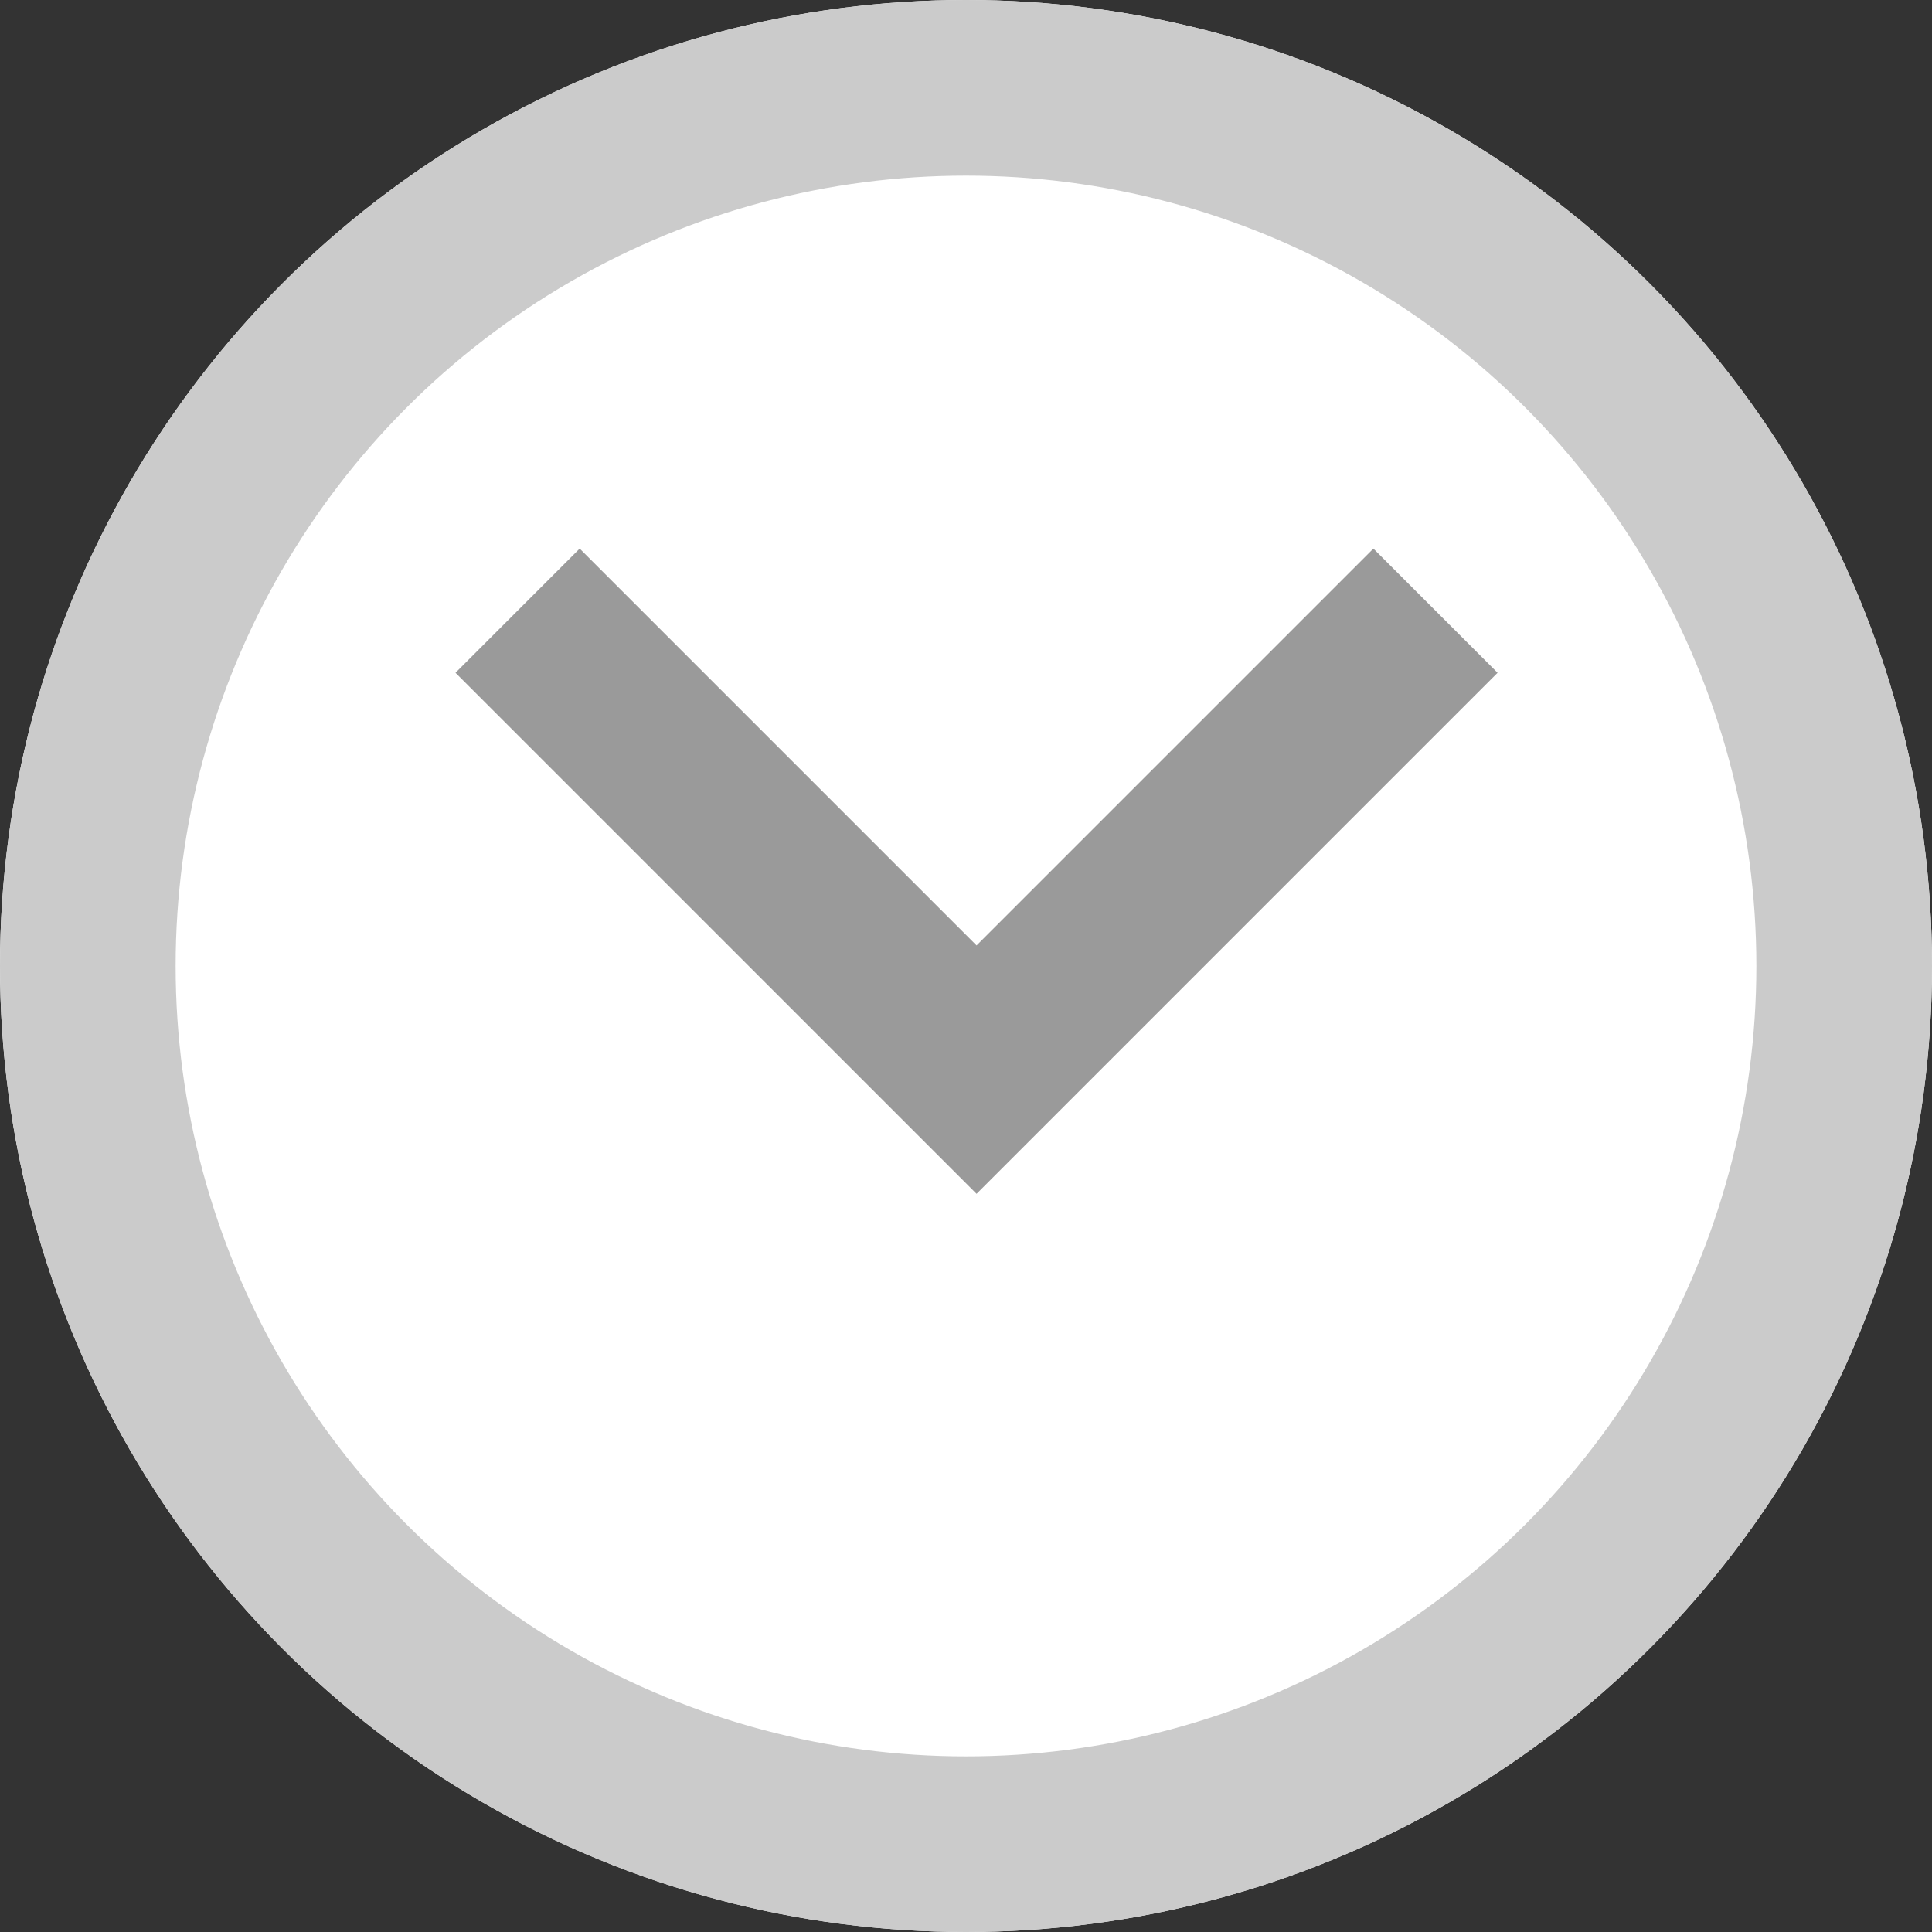
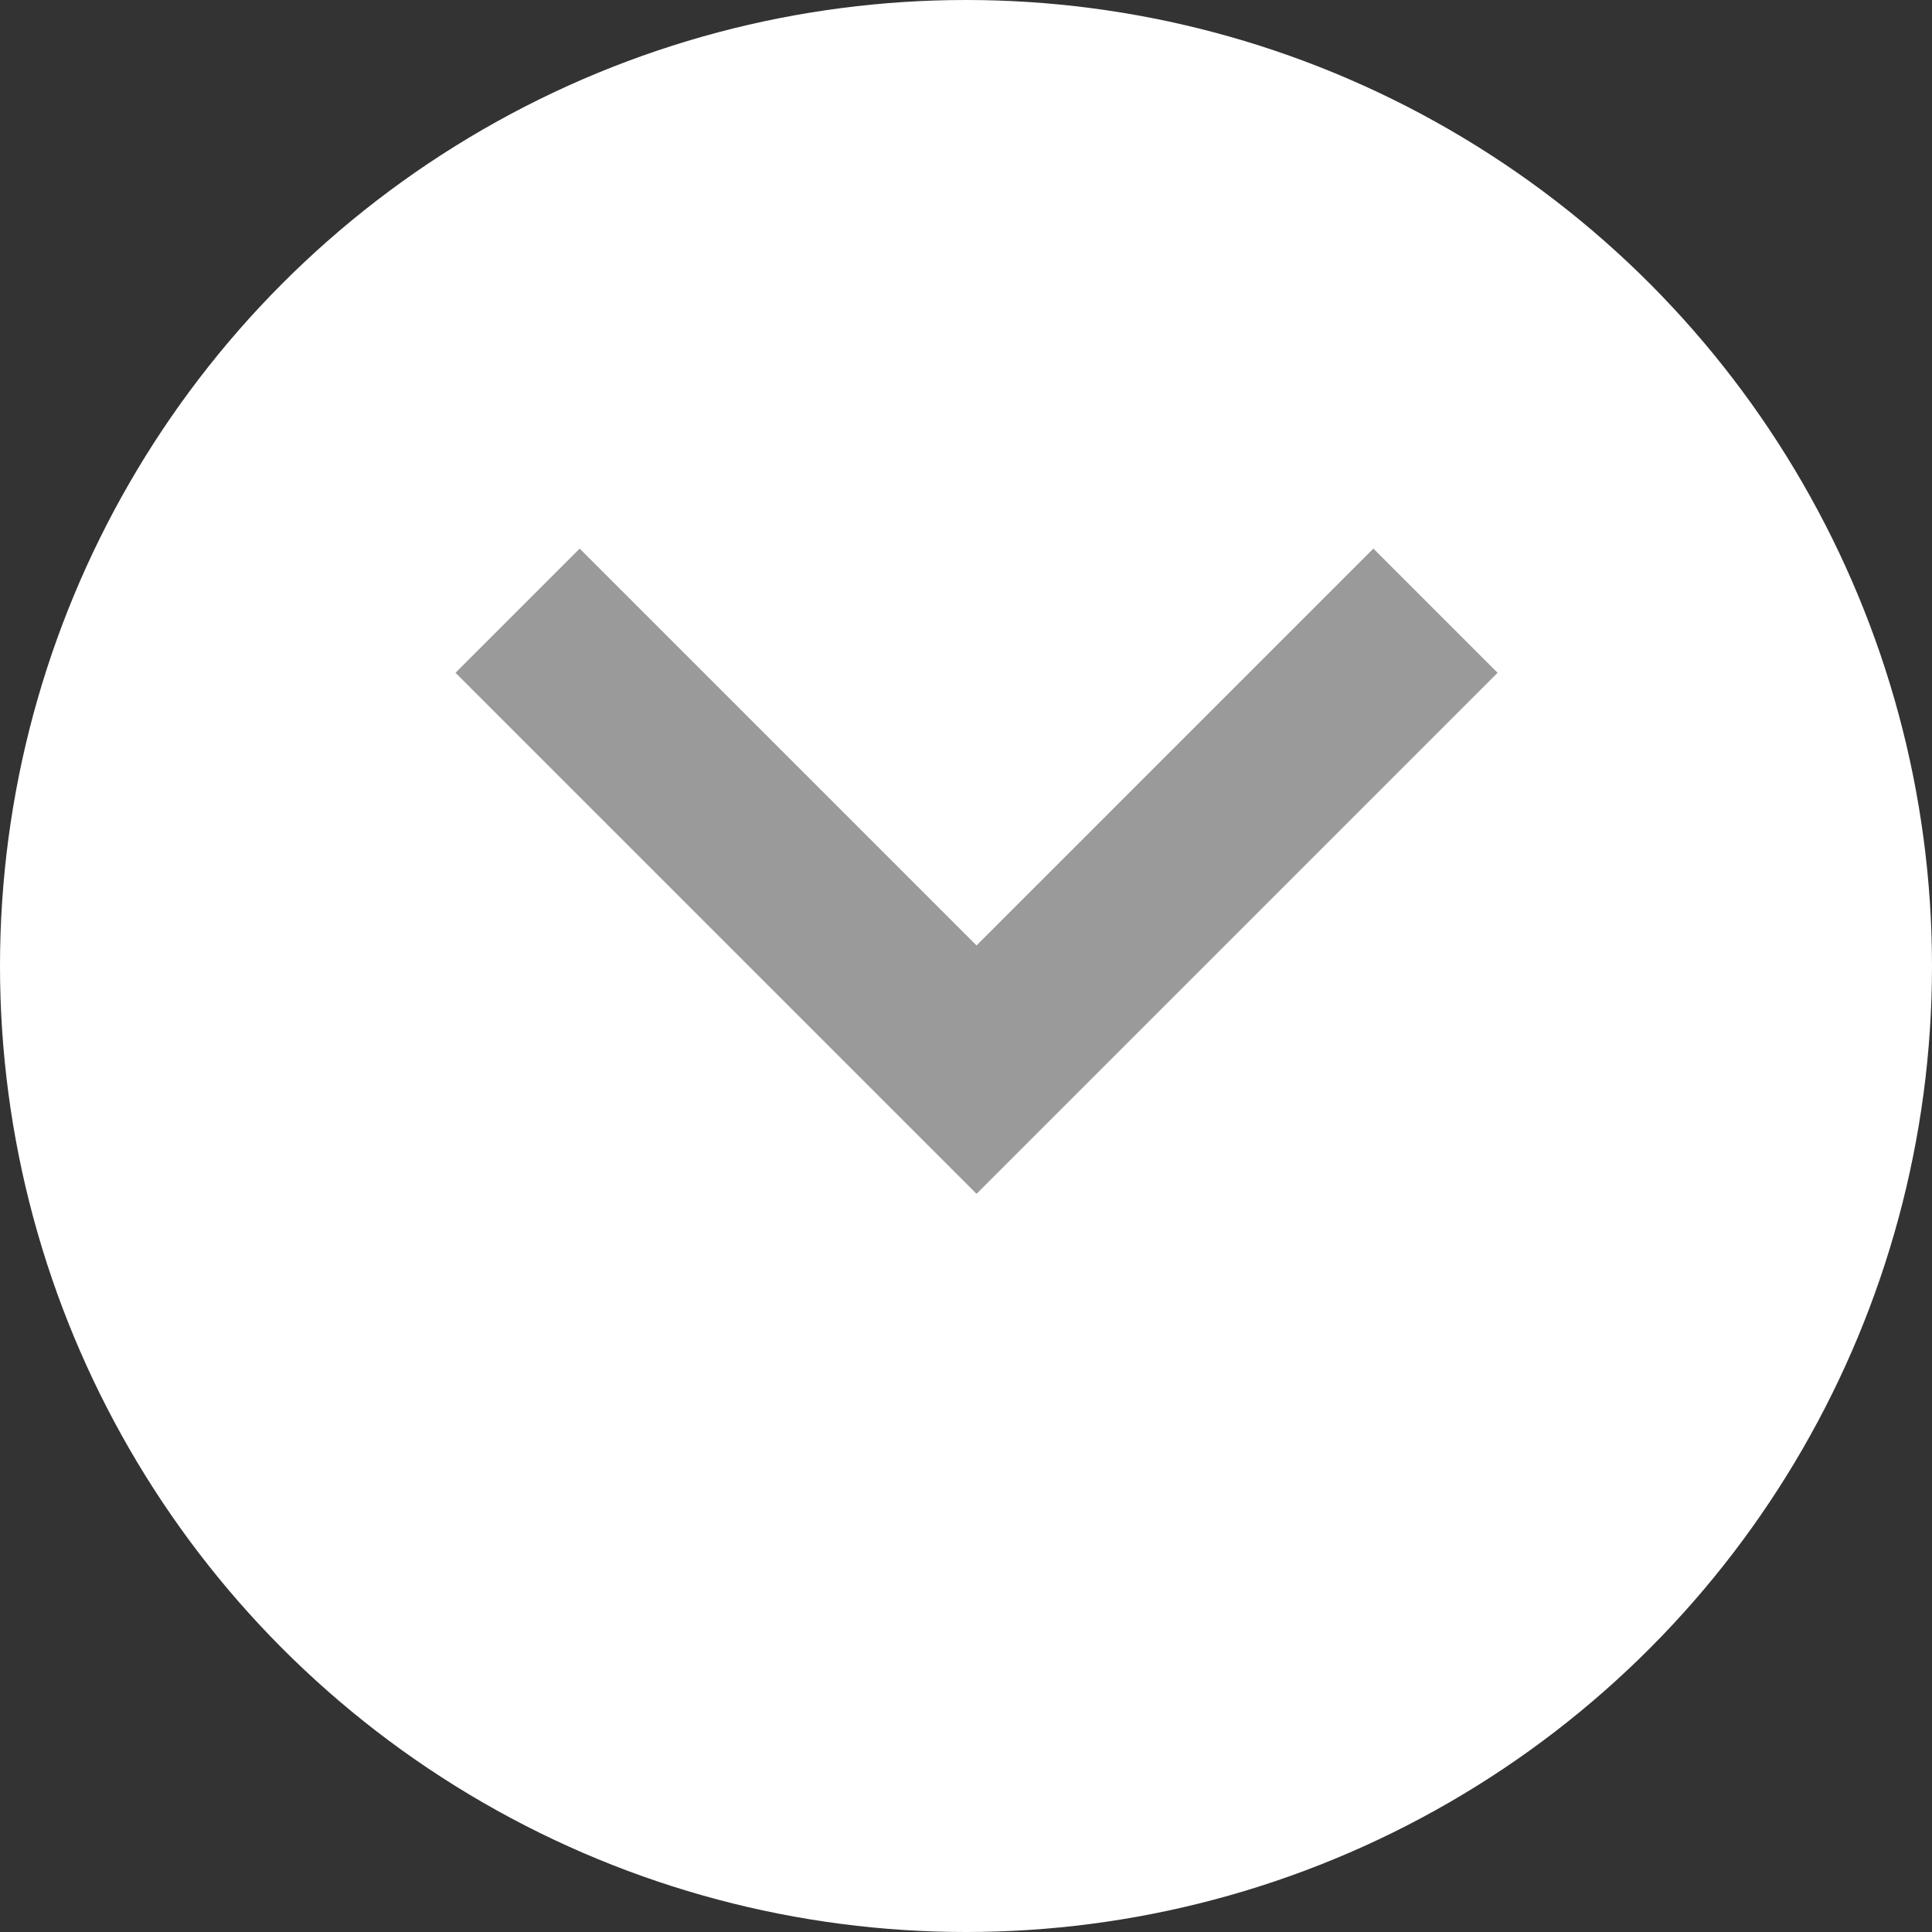
<svg xmlns="http://www.w3.org/2000/svg" width="11" height="11" viewBox="0 0 11 11">
  <rect x="0" y="0" width="11" height="11" fill="#333333" stroke="none" />
  <g fill="#fff" stroke="#cbcbcb">
    <circle cx="5.5" cy="5.5" r="5.5" stroke="none" />
-     <circle cx="5.5" cy="5.5" r="5" fill="none" />
  </g>
  <path fill="none" stroke="#9a9a9a" d="M2.947 3.477L5.56 6.09l2.613-2.613" />
</svg>